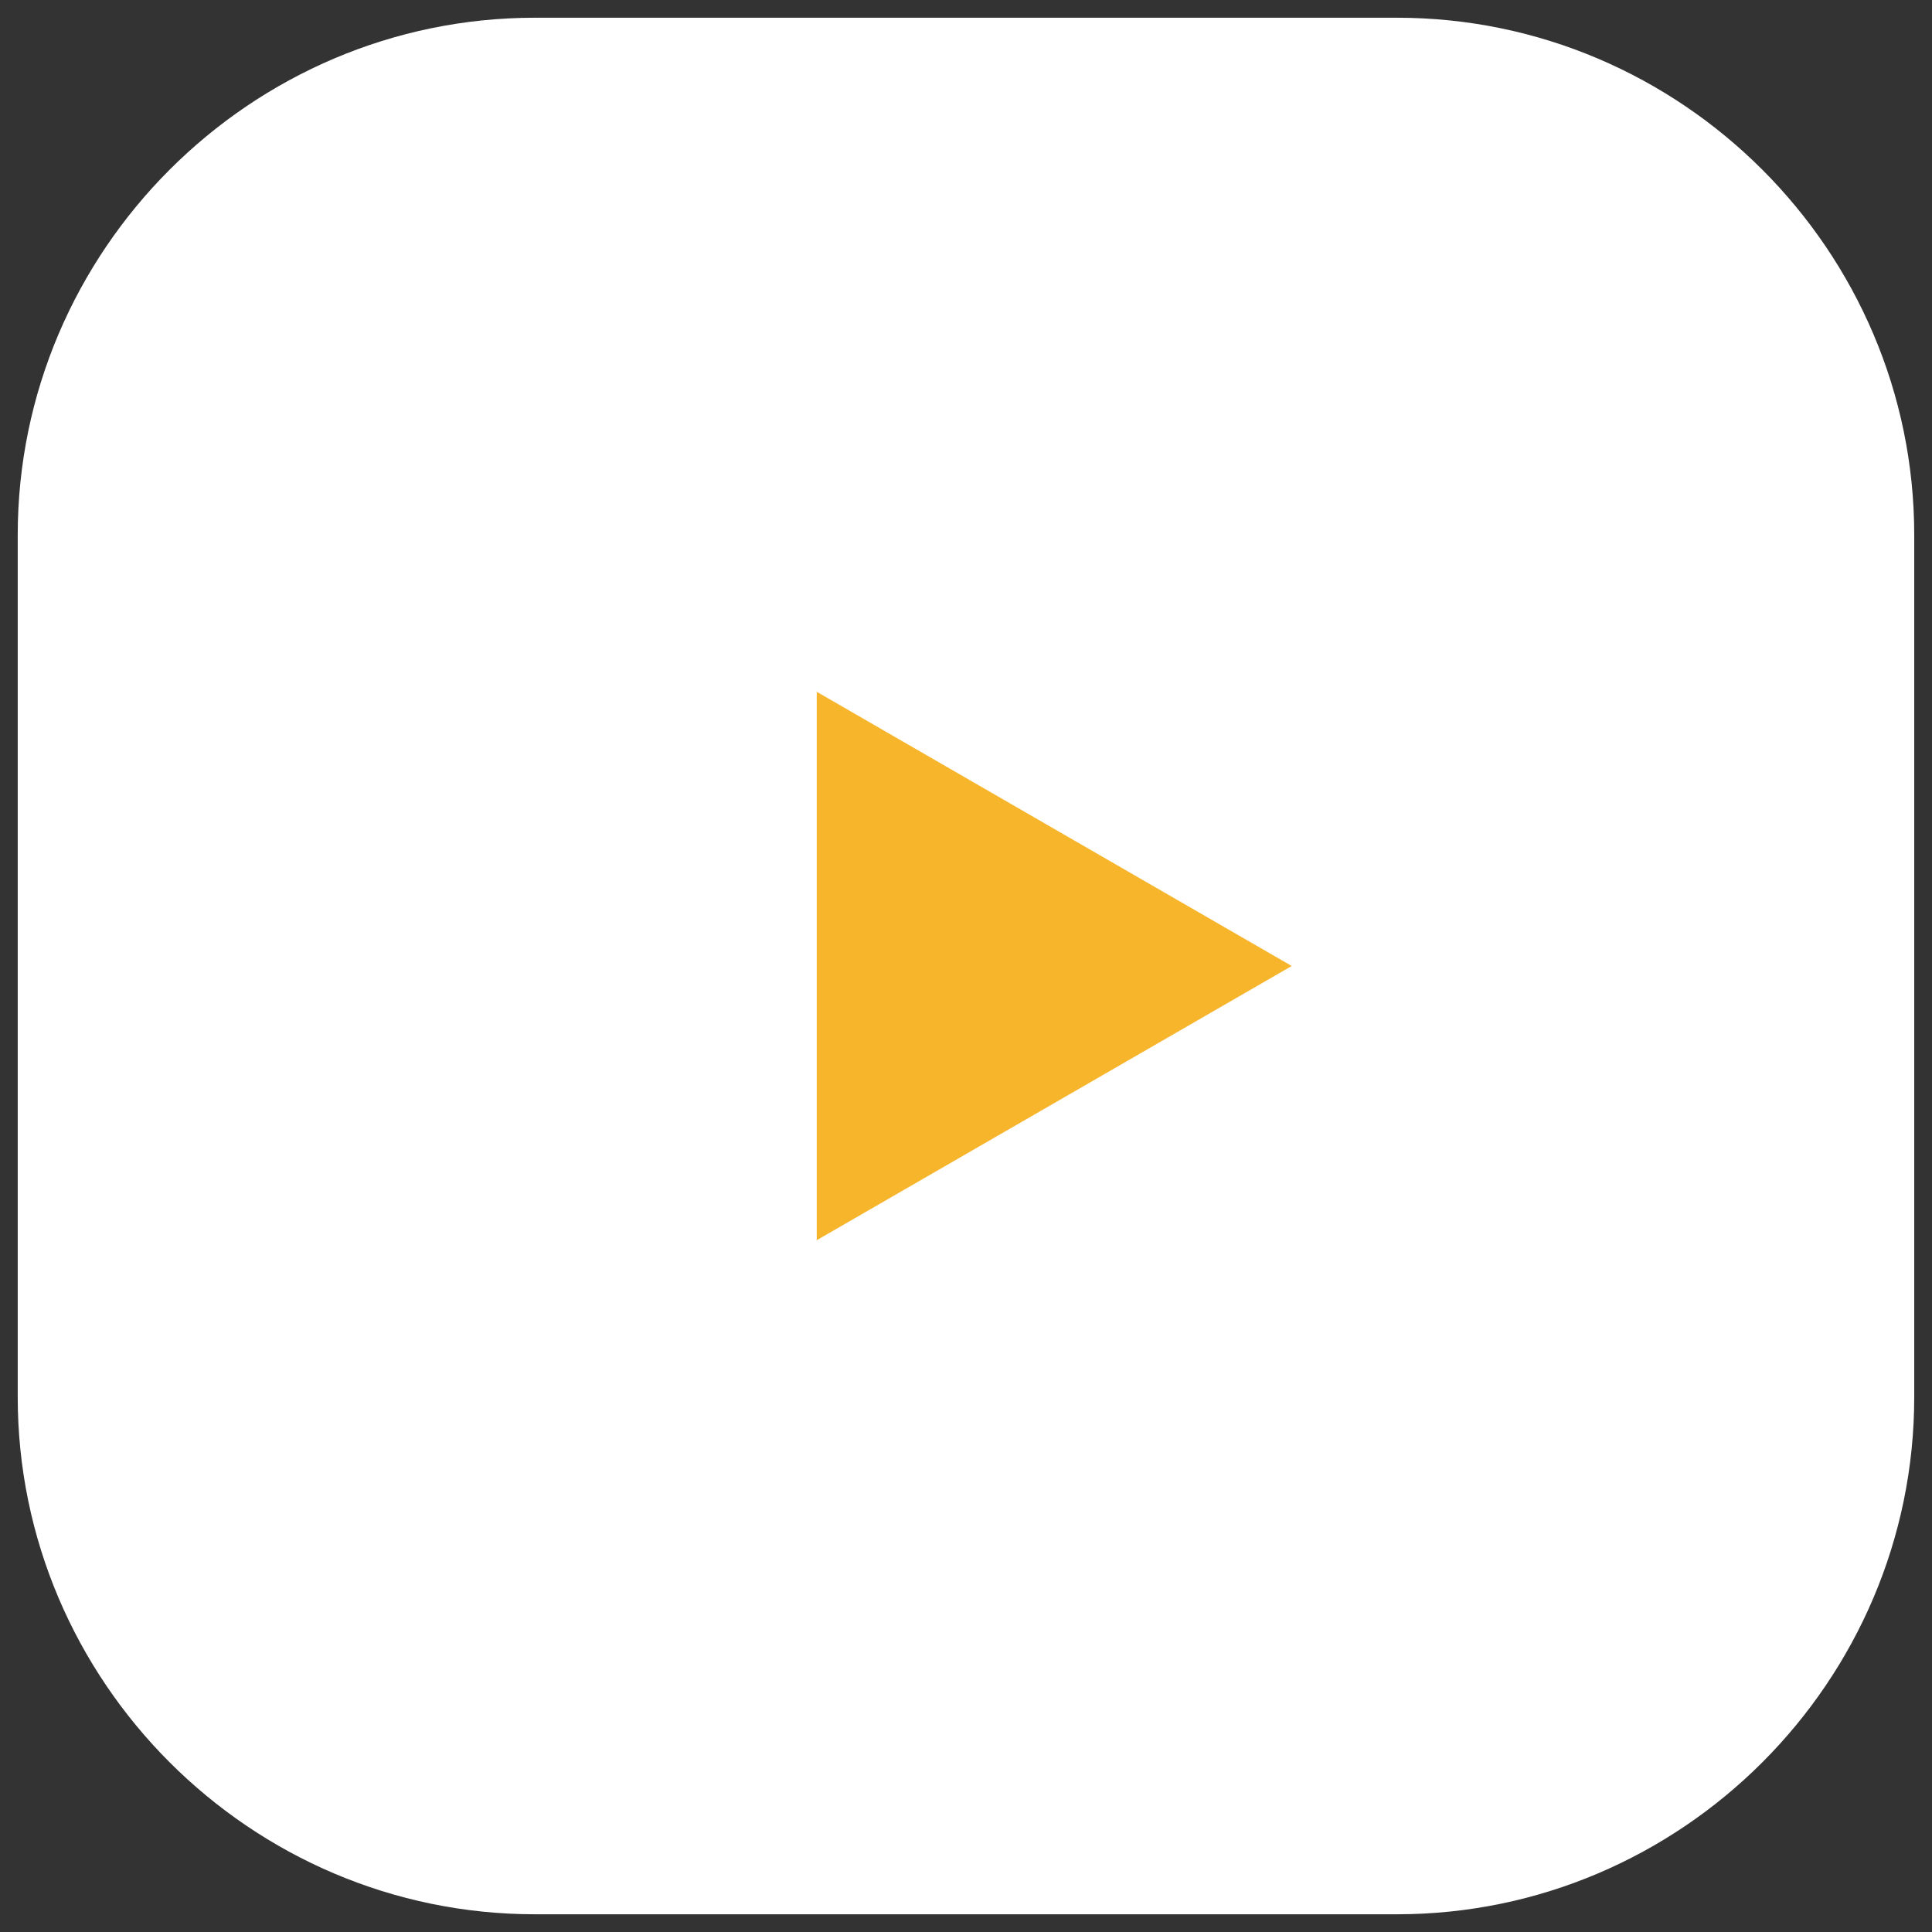
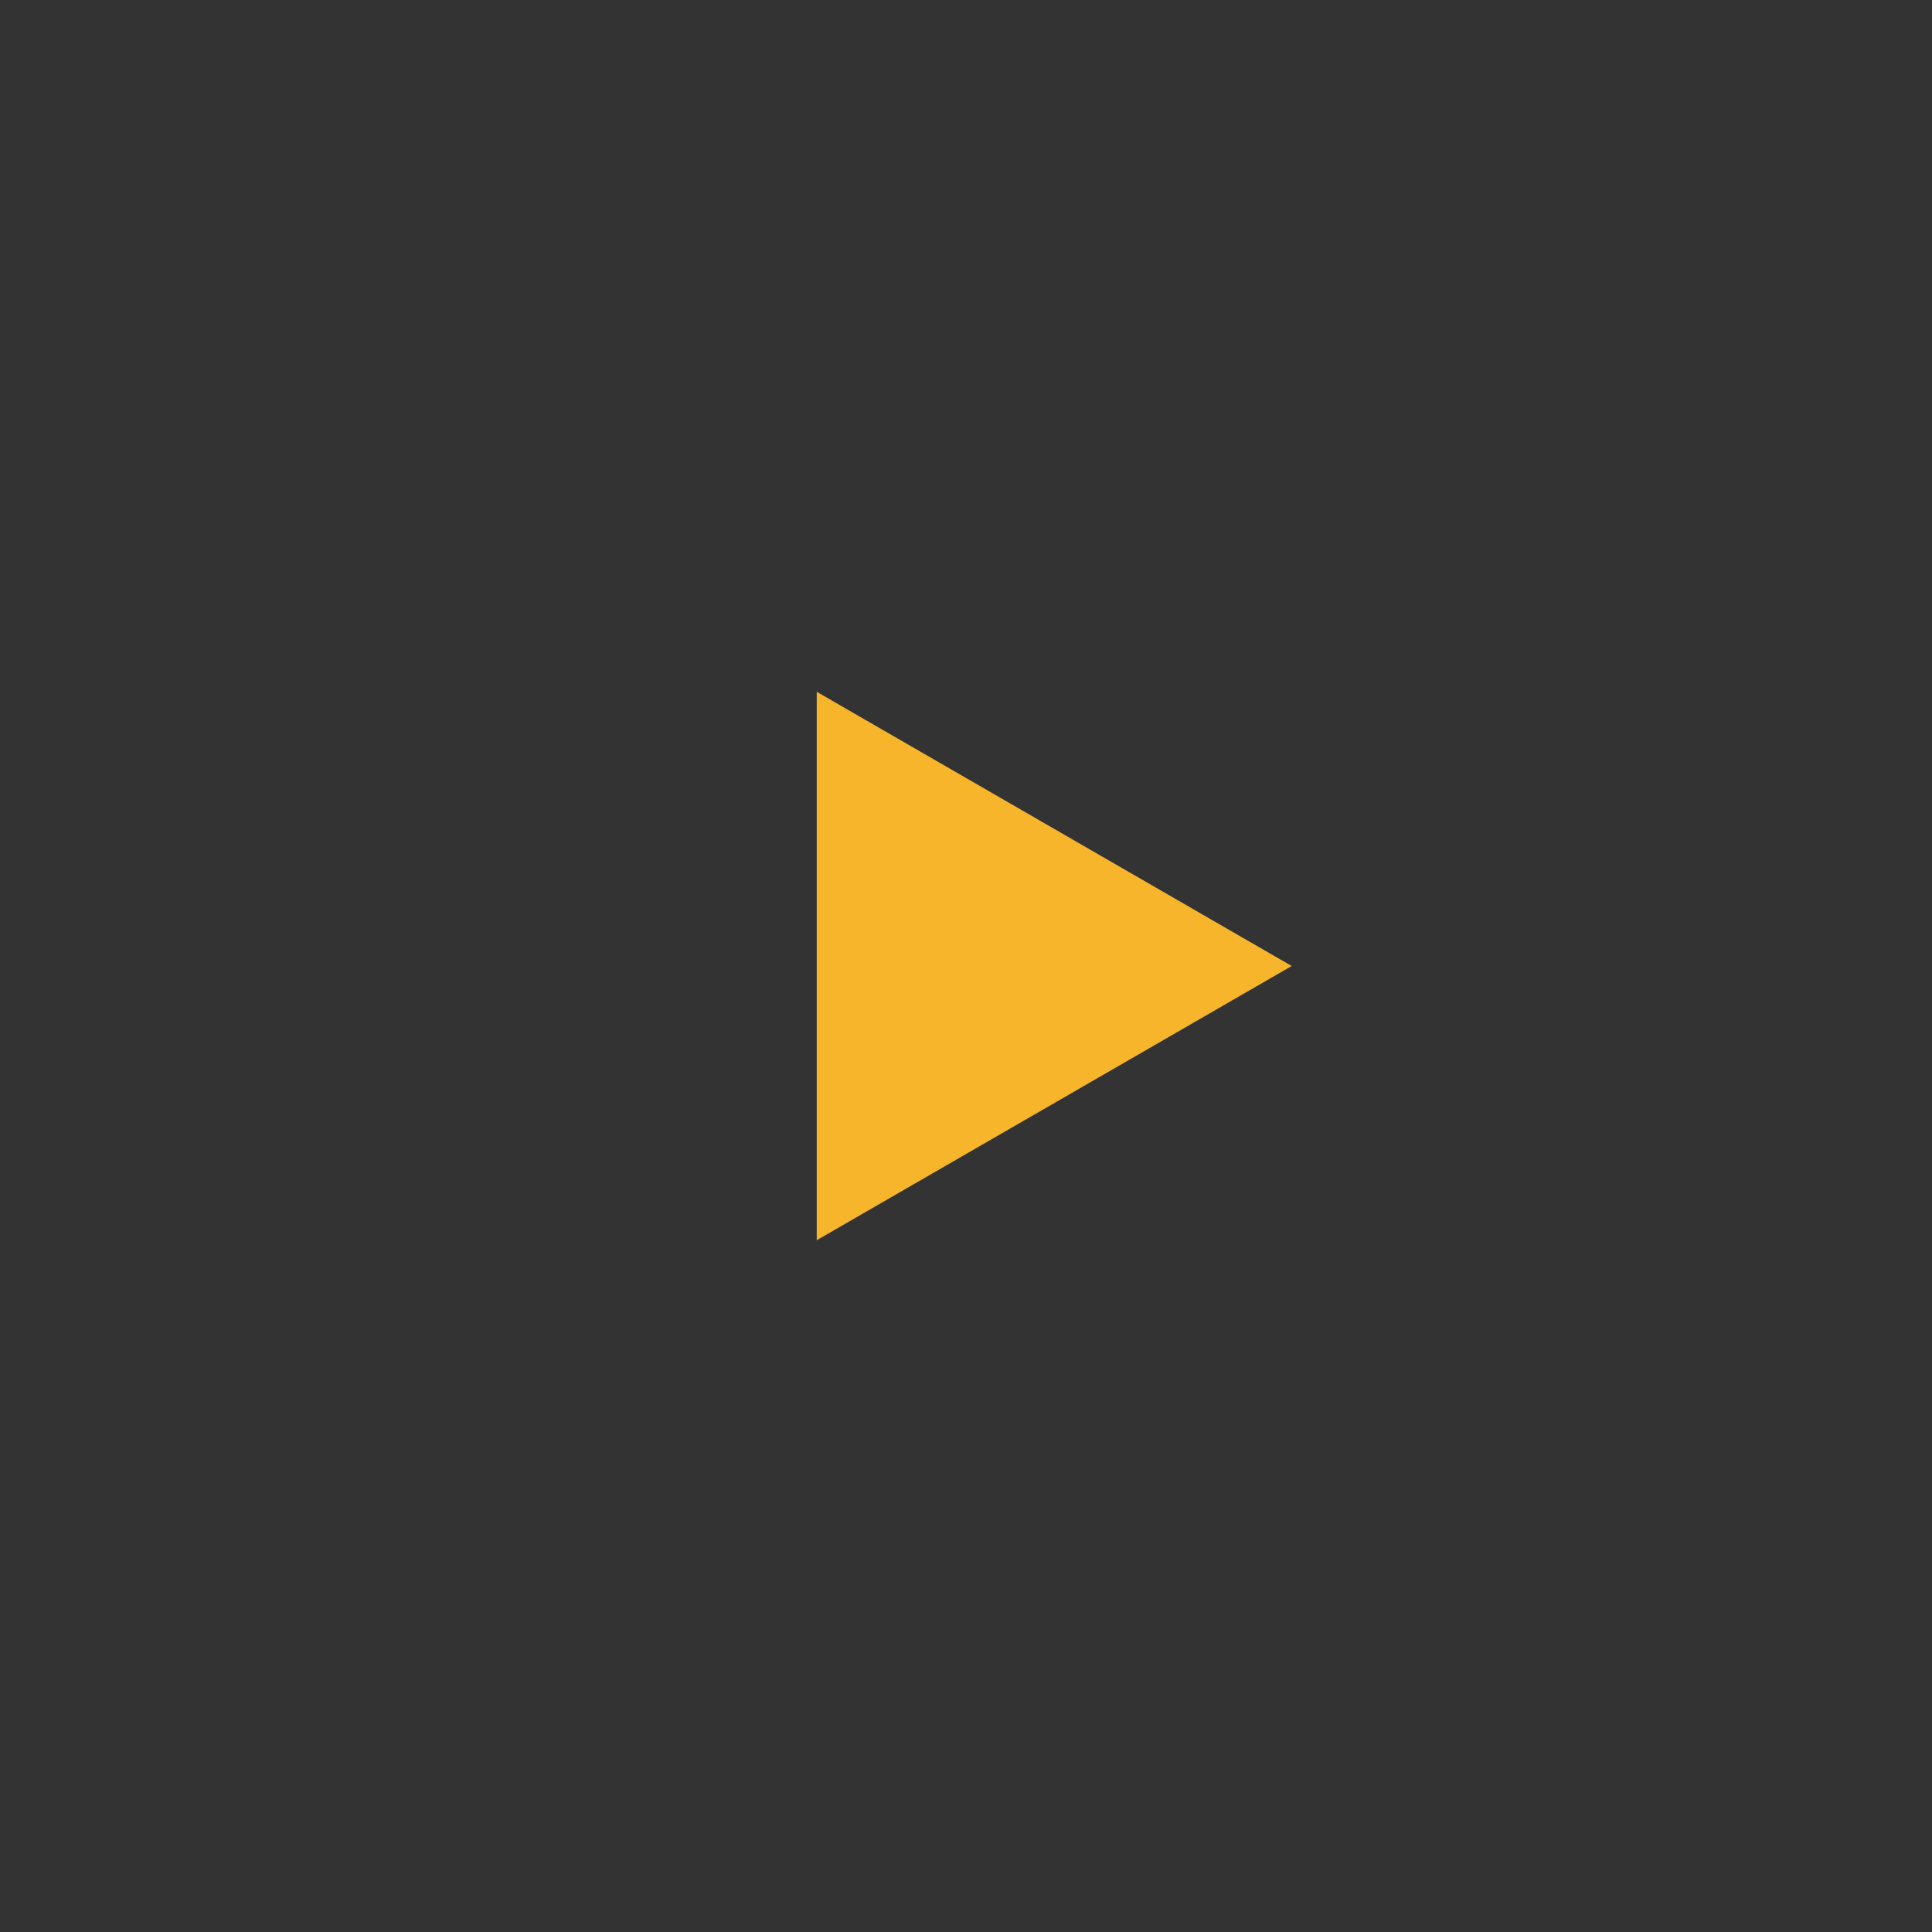
<svg xmlns="http://www.w3.org/2000/svg" version="1.1" id="レイヤー_1" x="0px" y="0px" width="46px" height="46px" viewBox="0 0 46 46" enable-background="new 0 0 46 46" xml:space="preserve">
  <rect x="0" y="0" width="46" height="46" fill="#333333" stroke="none" />
  <g id="XMLID_2946_">
-     <path id="XMLID_7163_" fill="#FFFFFF" d="M33.263,45.578H12.737c-6.773,0-12.315-5.542-12.315-12.315V12.737   c0-6.773,5.542-12.315,12.315-12.315h20.525c6.773,0,12.315,5.542,12.315,12.315v20.525C45.578,40.036,40.036,45.578,33.263,45.578   z" />
    <polygon id="XMLID_2947_" fill="#F7B52C" points="19.446,16.471 30.755,23 19.446,29.529  " />
  </g>
</svg>